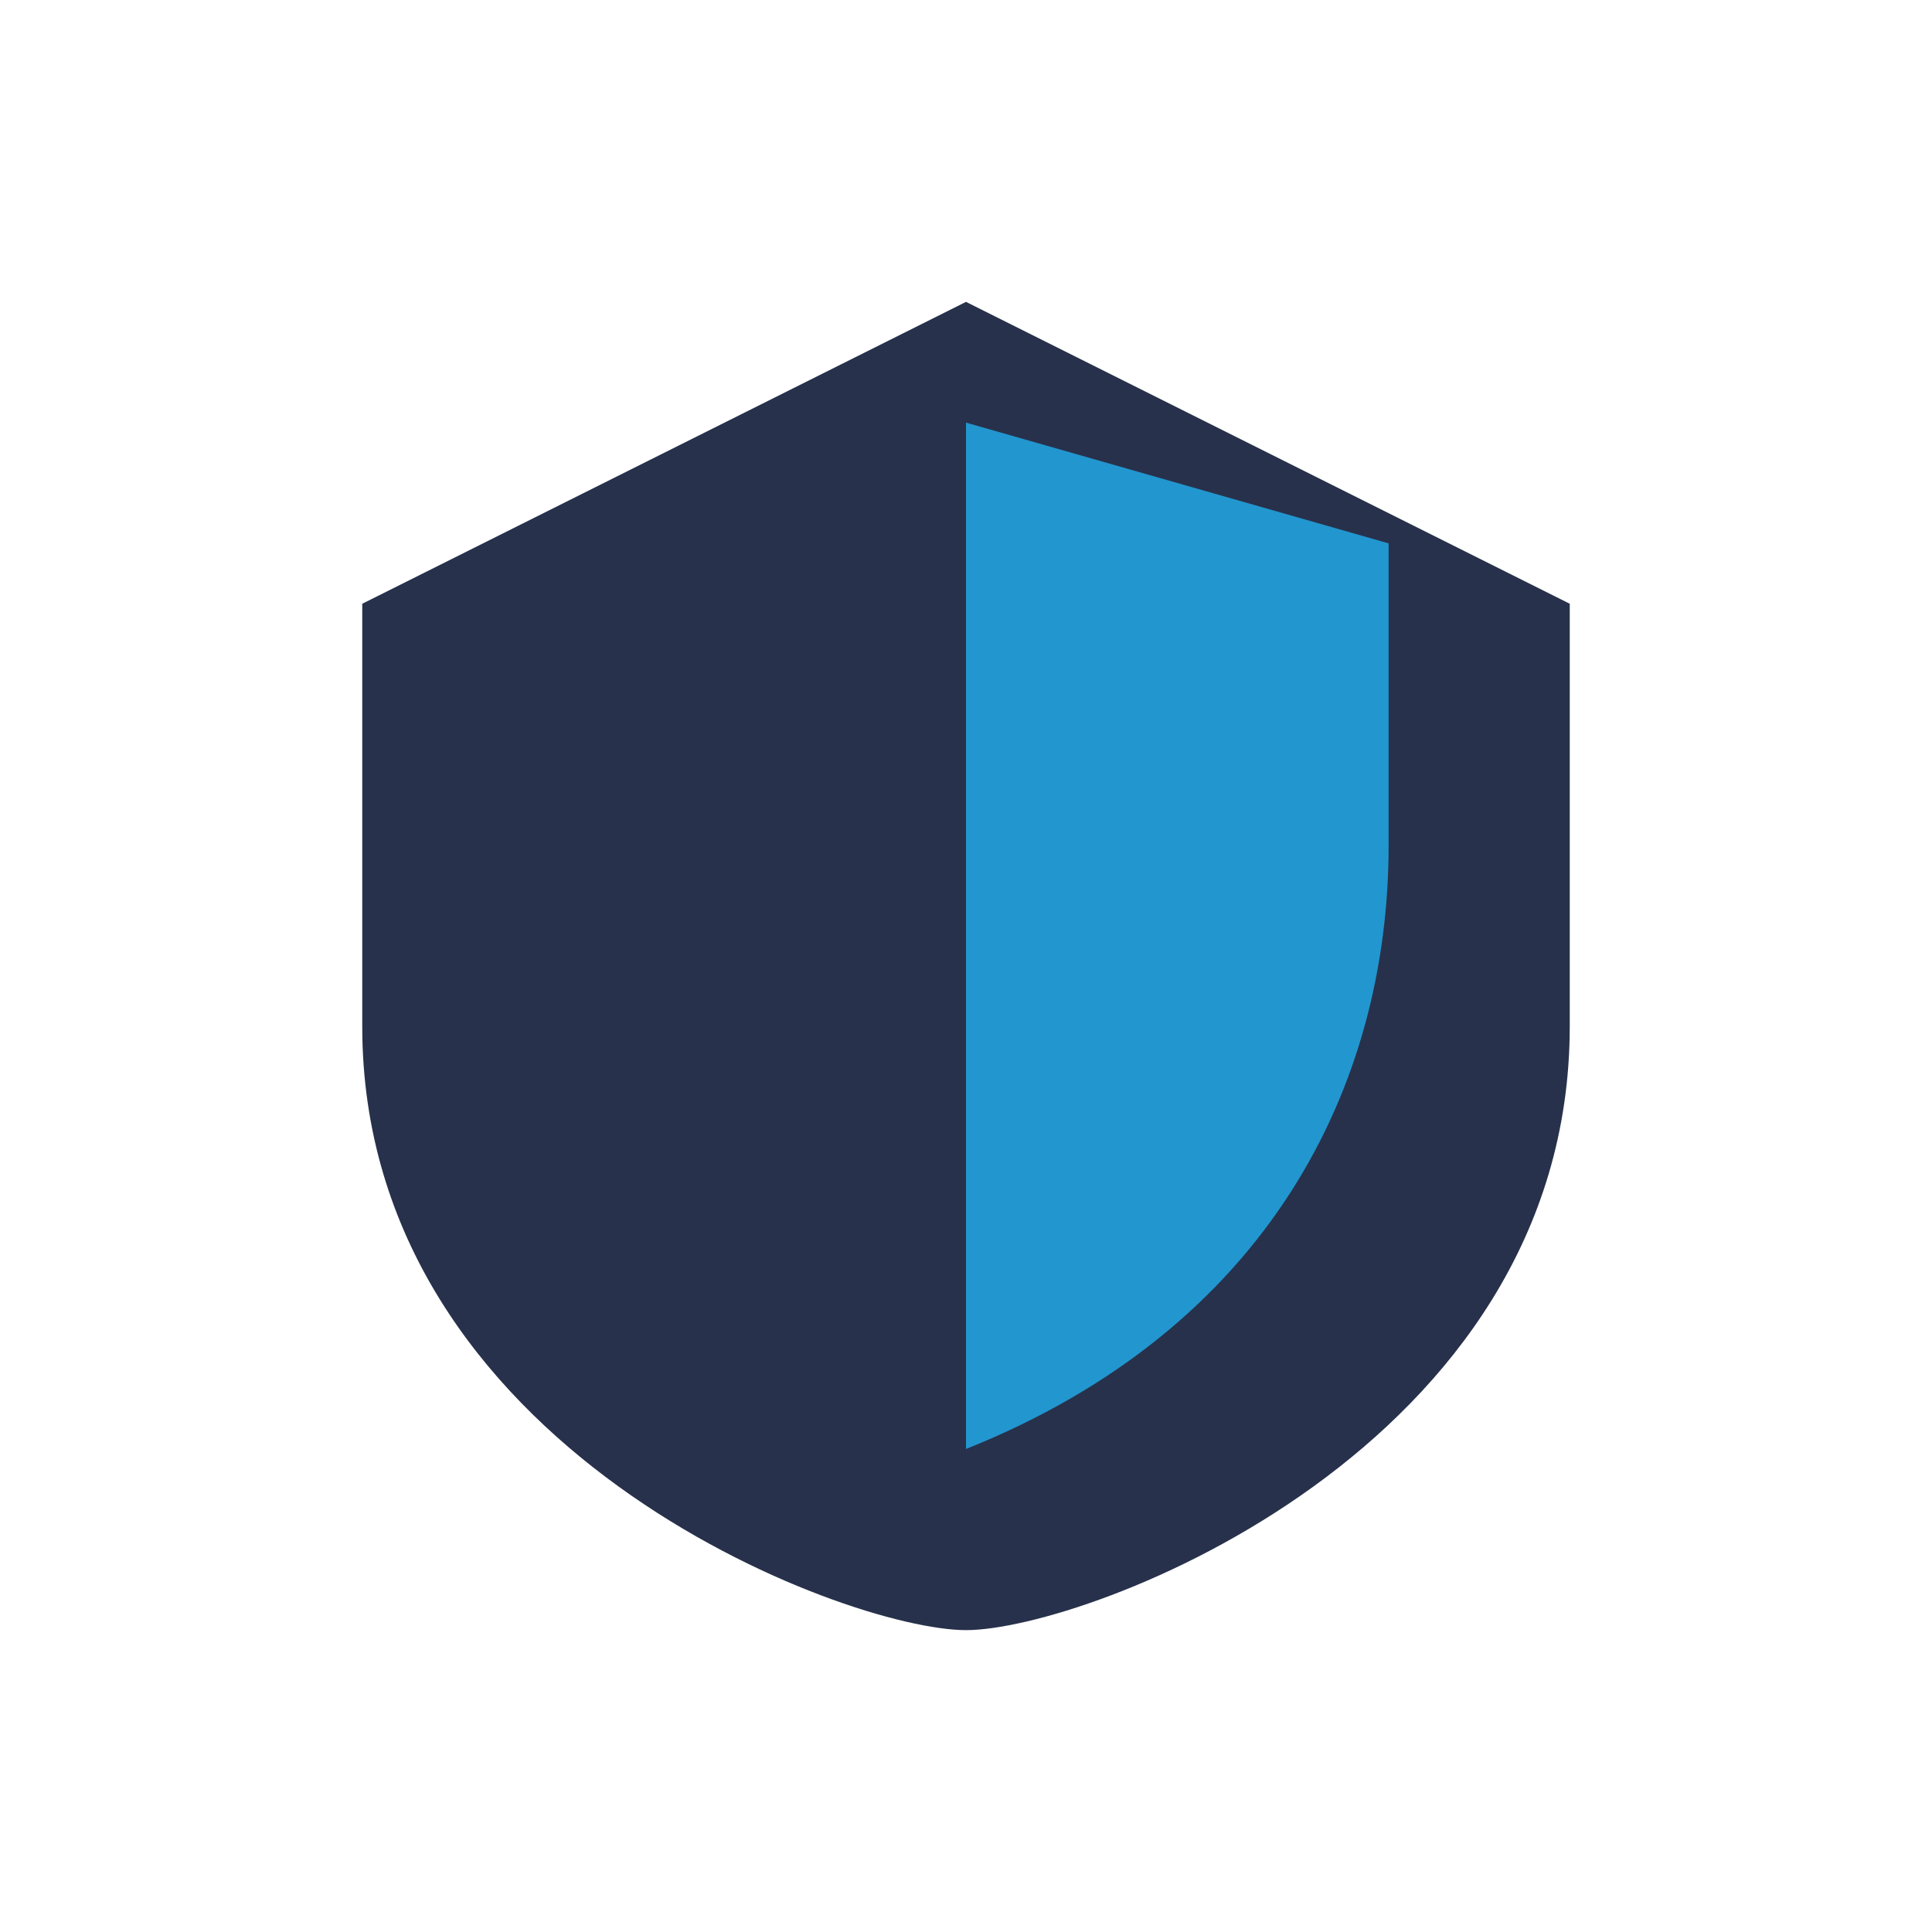
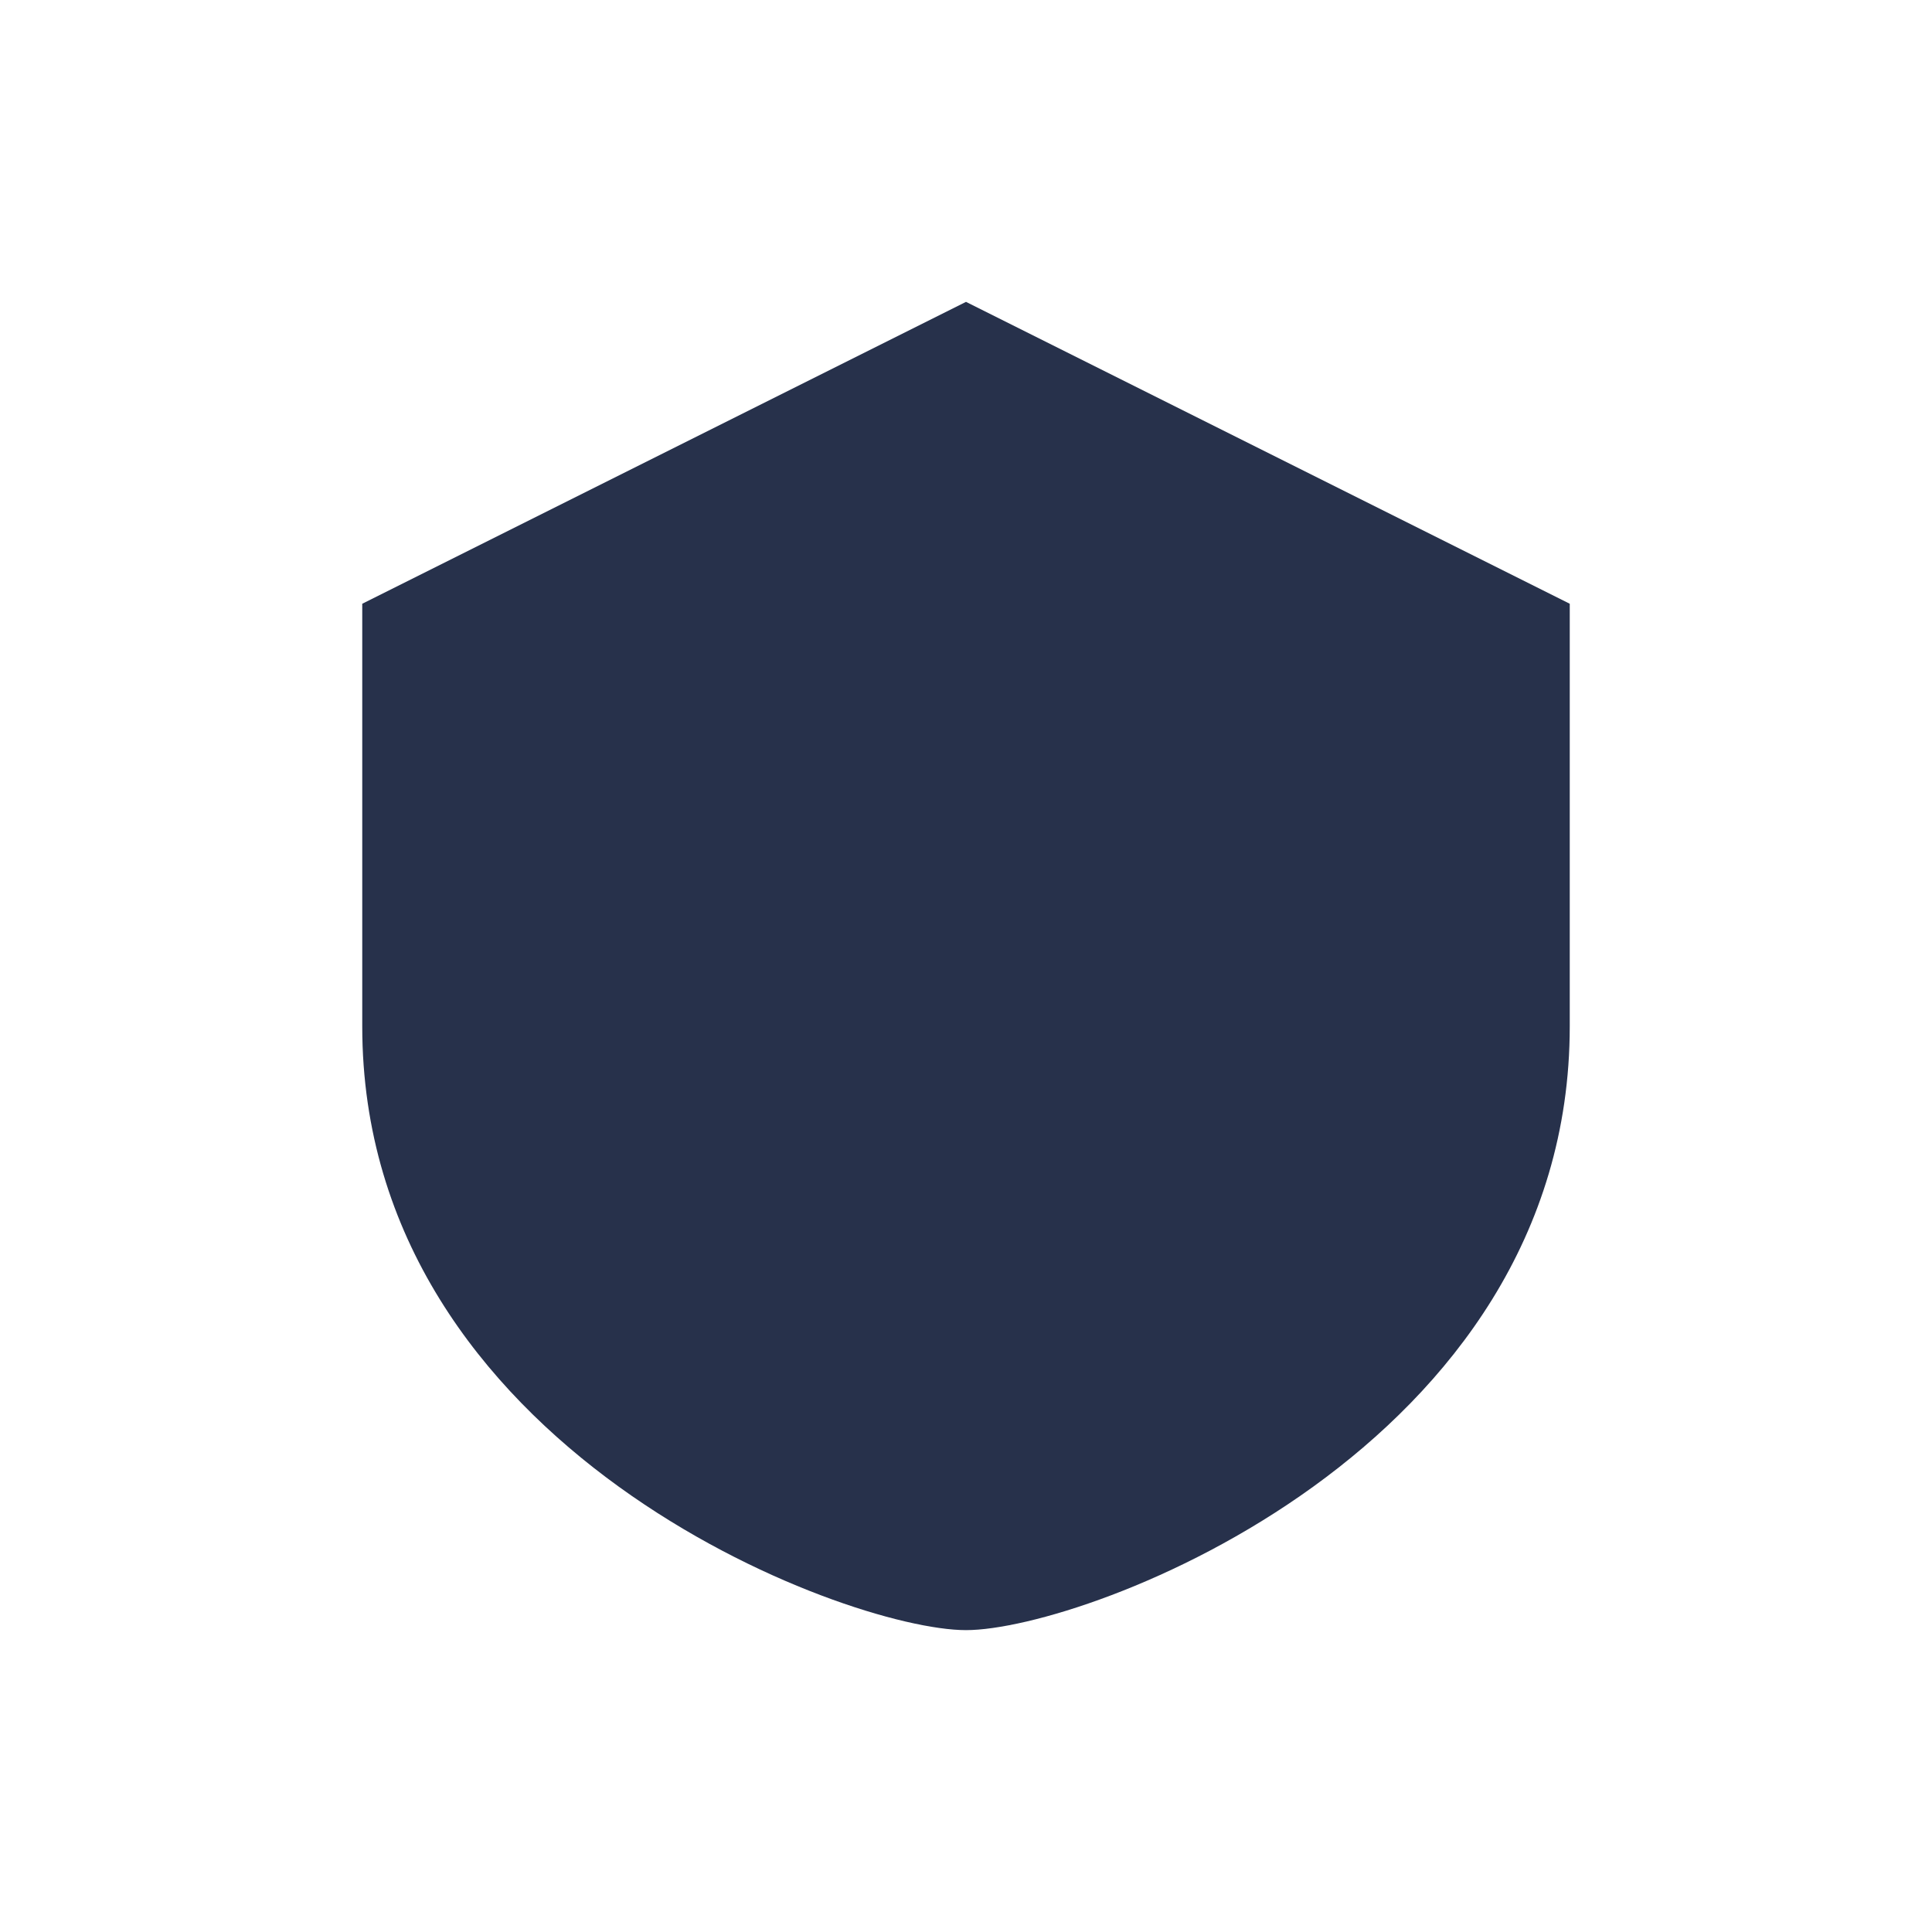
<svg xmlns="http://www.w3.org/2000/svg" width="32" height="32" viewBox="0 0 32 32">
  <path d="M16 5l10 5v7c0 7-8 10-10 10-2 0-10-3-10-10V10z" fill="#27314B" />
-   <path d="M16 7v17c5-2 7-6 7-10V9l-7-2z" fill="#2296CF" />
</svg>